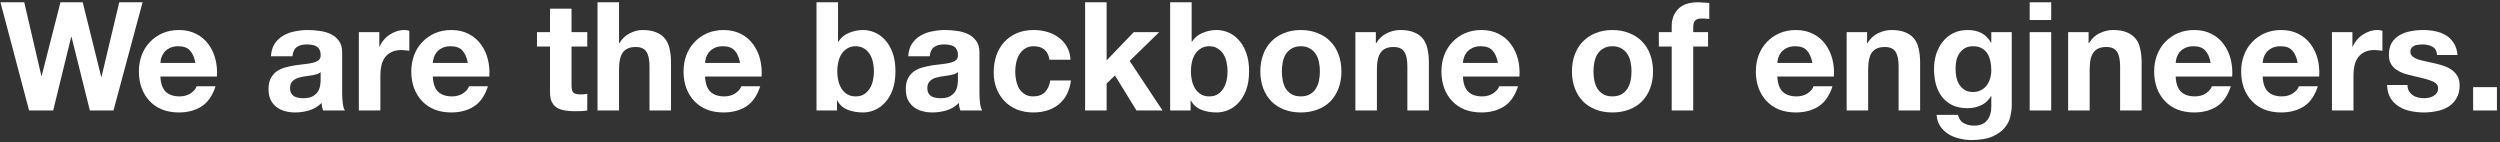
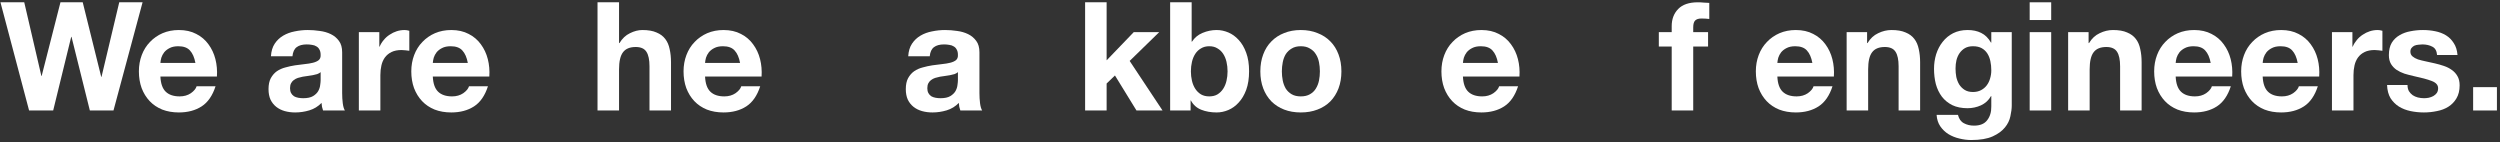
<svg xmlns="http://www.w3.org/2000/svg" width="792" height="45" viewBox="0 0 792 45" fill="none">
  <rect x="0" y="0" width="792" height="45" fill="#333333" stroke="none" />
  <path d="M35.952 35H28.464L22.656 11.672H22.56L16.848 35H9.216L0.144 0.728H7.68L13.104 24.056H13.2L19.152 0.728H26.208L32.064 24.344H32.16L37.776 0.728H45.168L35.952 35Z" fill="white" />
  <path d="M61.905 19.928C61.585 18.2 61.009 16.888 60.177 15.992C59.377 15.096 58.145 14.648 56.481 14.648C55.393 14.648 54.481 14.84 53.745 15.224C53.041 15.576 52.465 16.024 52.017 16.568C51.601 17.112 51.297 17.688 51.105 18.296C50.945 18.904 50.849 19.448 50.817 19.928H61.905ZM50.817 24.248C50.913 26.456 51.473 28.056 52.497 29.048C53.521 30.04 54.993 30.536 56.913 30.536C58.289 30.536 59.473 30.2 60.465 29.528C61.457 28.824 62.065 28.088 62.289 27.32H68.289C67.329 30.296 65.857 32.424 63.873 33.704C61.889 34.984 59.489 35.624 56.673 35.624C54.721 35.624 52.961 35.32 51.393 34.712C49.825 34.072 48.497 33.176 47.409 32.024C46.321 30.872 45.473 29.496 44.865 27.896C44.289 26.296 44.001 24.536 44.001 22.616C44.001 20.76 44.305 19.032 44.913 17.432C45.521 15.832 46.385 14.456 47.505 13.304C48.625 12.12 49.953 11.192 51.489 10.52C53.057 9.848 54.785 9.512 56.673 9.512C58.785 9.512 60.625 9.928 62.193 10.76C63.761 11.56 65.041 12.648 66.033 14.024C67.057 15.4 67.793 16.968 68.241 18.728C68.689 20.488 68.849 22.328 68.721 24.248H50.817Z" fill="white" />
  <path d="M85.835 17.816C85.931 16.216 86.331 14.888 87.035 13.832C87.739 12.776 88.635 11.928 89.723 11.288C90.811 10.648 92.027 10.2 93.371 9.944C94.747 9.656 96.123 9.512 97.499 9.512C98.747 9.512 100.011 9.608 101.291 9.8C102.571 9.96 103.739 10.296 104.795 10.808C105.851 11.32 106.715 12.04 107.387 12.968C108.059 13.864 108.395 15.064 108.395 16.568V29.48C108.395 30.6 108.459 31.672 108.587 32.696C108.715 33.72 108.939 34.488 109.259 35H102.347C102.219 34.616 102.107 34.232 102.011 33.848C101.947 33.432 101.899 33.016 101.867 32.6C100.779 33.72 99.499 34.504 98.027 34.952C96.555 35.4 95.051 35.624 93.515 35.624C92.331 35.624 91.227 35.48 90.203 35.192C89.179 34.904 88.283 34.456 87.515 33.848C86.747 33.24 86.139 32.472 85.691 31.544C85.275 30.616 85.067 29.512 85.067 28.232C85.067 26.824 85.307 25.672 85.787 24.776C86.299 23.848 86.939 23.112 87.707 22.568C88.507 22.024 89.403 21.624 90.395 21.368C91.419 21.08 92.443 20.856 93.467 20.696C94.491 20.536 95.499 20.408 96.491 20.312C97.483 20.216 98.363 20.072 99.131 19.88C99.899 19.688 100.507 19.416 100.955 19.064C101.403 18.68 101.611 18.136 101.579 17.432C101.579 16.696 101.451 16.12 101.195 15.704C100.971 15.256 100.651 14.92 100.235 14.696C99.851 14.44 99.387 14.28 98.843 14.216C98.331 14.12 97.771 14.072 97.163 14.072C95.819 14.072 94.763 14.36 93.995 14.936C93.227 15.512 92.779 16.472 92.651 17.816H85.835ZM101.579 22.856C101.291 23.112 100.923 23.32 100.475 23.48C100.059 23.608 99.595 23.72 99.083 23.816C98.603 23.912 98.091 23.992 97.547 24.056C97.003 24.12 96.459 24.2 95.915 24.296C95.403 24.392 94.891 24.52 94.379 24.68C93.899 24.84 93.467 25.064 93.083 25.352C92.731 25.608 92.443 25.944 92.219 26.36C91.995 26.776 91.883 27.304 91.883 27.944C91.883 28.552 91.995 29.064 92.219 29.48C92.443 29.896 92.747 30.232 93.131 30.488C93.515 30.712 93.963 30.872 94.475 30.968C94.987 31.064 95.515 31.112 96.059 31.112C97.403 31.112 98.443 30.888 99.179 30.44C99.915 29.992 100.459 29.464 100.811 28.856C101.163 28.216 101.371 27.576 101.435 26.936C101.531 26.296 101.579 25.784 101.579 25.4V22.856Z" fill="white" />
  <path d="M113.686 10.184H120.166V14.792H120.262C120.582 14.024 121.014 13.32 121.558 12.68C122.102 12.008 122.726 11.448 123.43 11C124.134 10.52 124.886 10.152 125.686 9.896C126.486 9.64 127.318 9.512 128.182 9.512C128.63 9.512 129.126 9.592 129.67 9.752V16.088C129.35 16.024 128.966 15.976 128.518 15.944C128.07 15.88 127.638 15.848 127.222 15.848C125.974 15.848 124.918 16.056 124.054 16.472C123.19 16.888 122.486 17.464 121.942 18.2C121.43 18.904 121.062 19.736 120.838 20.696C120.614 21.656 120.502 22.696 120.502 23.816V35H113.686V10.184Z" fill="white" />
  <path d="M148.202 19.928C147.882 18.2 147.306 16.888 146.474 15.992C145.674 15.096 144.442 14.648 142.778 14.648C141.69 14.648 140.778 14.84 140.042 15.224C139.338 15.576 138.762 16.024 138.314 16.568C137.898 17.112 137.594 17.688 137.402 18.296C137.242 18.904 137.146 19.448 137.114 19.928H148.202ZM137.114 24.248C137.21 26.456 137.77 28.056 138.794 29.048C139.818 30.04 141.29 30.536 143.21 30.536C144.586 30.536 145.77 30.2 146.762 29.528C147.754 28.824 148.362 28.088 148.586 27.32H154.586C153.626 30.296 152.154 32.424 150.17 33.704C148.186 34.984 145.786 35.624 142.97 35.624C141.018 35.624 139.258 35.32 137.69 34.712C136.122 34.072 134.794 33.176 133.706 32.024C132.618 30.872 131.77 29.496 131.162 27.896C130.586 26.296 130.298 24.536 130.298 22.616C130.298 20.76 130.602 19.032 131.21 17.432C131.818 15.832 132.682 14.456 133.802 13.304C134.922 12.12 136.25 11.192 137.786 10.52C139.354 9.848 141.082 9.512 142.97 9.512C145.082 9.512 146.922 9.928 148.49 10.76C150.058 11.56 151.338 12.648 152.33 14.024C153.354 15.4 154.09 16.968 154.538 18.728C154.986 20.488 155.146 22.328 155.018 24.248H137.114Z" fill="white" />
-   <path d="M181.06 10.184H186.052V14.744H181.06V27.032C181.06 28.184 181.252 28.952 181.636 29.336C182.02 29.72 182.788 29.912 183.94 29.912C184.324 29.912 184.692 29.896 185.044 29.864C185.396 29.832 185.732 29.784 186.052 29.72V35C185.476 35.096 184.836 35.16 184.132 35.192C183.428 35.224 182.74 35.24 182.068 35.24C181.012 35.24 180.004 35.16 179.044 35C178.116 34.872 177.284 34.6 176.548 34.184C175.844 33.768 175.284 33.176 174.868 32.408C174.452 31.64 174.244 30.632 174.244 29.384V14.744H170.116V10.184H174.244V2.744H181.06V10.184Z" fill="white" />
  <path d="M189.295 0.728H196.111V13.64H196.255C197.119 12.2 198.223 11.16 199.567 10.52C200.911 9.848 202.223 9.512 203.503 9.512C205.327 9.512 206.815 9.768 207.967 10.28C209.151 10.76 210.079 11.448 210.751 12.344C211.423 13.208 211.887 14.28 212.143 15.56C212.431 16.808 212.575 18.2 212.575 19.736V35H205.759V20.984C205.759 18.936 205.439 17.416 204.799 16.424C204.159 15.4 203.023 14.888 201.391 14.888C199.535 14.888 198.191 15.448 197.359 16.568C196.527 17.656 196.111 19.464 196.111 21.992V35H189.295V0.728Z" fill="white" />
  <path d="M234.452 19.928C234.132 18.2 233.556 16.888 232.724 15.992C231.924 15.096 230.692 14.648 229.028 14.648C227.94 14.648 227.028 14.84 226.292 15.224C225.588 15.576 225.012 16.024 224.564 16.568C224.148 17.112 223.844 17.688 223.652 18.296C223.492 18.904 223.396 19.448 223.364 19.928H234.452ZM223.364 24.248C223.46 26.456 224.02 28.056 225.044 29.048C226.068 30.04 227.54 30.536 229.46 30.536C230.836 30.536 232.02 30.2 233.012 29.528C234.004 28.824 234.612 28.088 234.836 27.32H240.836C239.876 30.296 238.404 32.424 236.42 33.704C234.436 34.984 232.036 35.624 229.22 35.624C227.268 35.624 225.508 35.32 223.94 34.712C222.372 34.072 221.044 33.176 219.956 32.024C218.868 30.872 218.02 29.496 217.412 27.896C216.836 26.296 216.548 24.536 216.548 22.616C216.548 20.76 216.852 19.032 217.46 17.432C218.068 15.832 218.932 14.456 220.052 13.304C221.172 12.12 222.5 11.192 224.036 10.52C225.604 9.848 227.332 9.512 229.22 9.512C231.332 9.512 233.172 9.928 234.74 10.76C236.308 11.56 237.588 12.648 238.58 14.024C239.604 15.4 240.34 16.968 240.788 18.728C241.236 20.488 241.396 22.328 241.268 24.248H223.364Z" fill="white" />
-   <path d="M276.862 22.616C276.862 21.56 276.75 20.552 276.526 19.592C276.302 18.632 275.95 17.784 275.47 17.048C274.99 16.312 274.382 15.736 273.646 15.32C272.942 14.872 272.078 14.648 271.054 14.648C270.062 14.648 269.198 14.872 268.462 15.32C267.726 15.736 267.118 16.312 266.638 17.048C266.158 17.784 265.806 18.632 265.582 19.592C265.358 20.552 265.246 21.56 265.246 22.616C265.246 23.64 265.358 24.632 265.582 25.592C265.806 26.552 266.158 27.4 266.638 28.136C267.118 28.872 267.726 29.464 268.462 29.912C269.198 30.328 270.062 30.536 271.054 30.536C272.078 30.536 272.942 30.328 273.646 29.912C274.382 29.464 274.99 28.872 275.47 28.136C275.95 27.4 276.302 26.552 276.526 25.592C276.75 24.632 276.862 23.64 276.862 22.616ZM258.67 0.728H265.486V13.208H265.582C266.414 11.928 267.534 11 268.942 10.424C270.382 9.816 271.87 9.512 273.406 9.512C274.654 9.512 275.886 9.768 277.102 10.28C278.318 10.792 279.406 11.576 280.366 12.632C281.358 13.688 282.158 15.048 282.766 16.712C283.374 18.344 283.678 20.296 283.678 22.568C283.678 24.84 283.374 26.808 282.766 28.472C282.158 30.104 281.358 31.448 280.366 32.504C279.406 33.56 278.318 34.344 277.102 34.856C275.886 35.368 274.654 35.624 273.406 35.624C271.582 35.624 269.95 35.336 268.51 34.76C267.07 34.184 265.982 33.208 265.246 31.832H265.15V35H258.67V0.728Z" fill="white" />
  <path d="M287.726 17.816C287.822 16.216 288.222 14.888 288.926 13.832C289.63 12.776 290.526 11.928 291.614 11.288C292.702 10.648 293.918 10.2 295.262 9.944C296.638 9.656 298.014 9.512 299.39 9.512C300.638 9.512 301.902 9.608 303.182 9.8C304.462 9.96 305.63 10.296 306.686 10.808C307.742 11.32 308.606 12.04 309.278 12.968C309.95 13.864 310.286 15.064 310.286 16.568V29.48C310.286 30.6 310.35 31.672 310.478 32.696C310.606 33.72 310.83 34.488 311.15 35H304.238C304.11 34.616 303.998 34.232 303.902 33.848C303.838 33.432 303.79 33.016 303.758 32.6C302.67 33.72 301.39 34.504 299.918 34.952C298.446 35.4 296.942 35.624 295.406 35.624C294.222 35.624 293.118 35.48 292.094 35.192C291.07 34.904 290.174 34.456 289.406 33.848C288.638 33.24 288.03 32.472 287.582 31.544C287.166 30.616 286.958 29.512 286.958 28.232C286.958 26.824 287.198 25.672 287.678 24.776C288.19 23.848 288.83 23.112 289.598 22.568C290.398 22.024 291.294 21.624 292.286 21.368C293.31 21.08 294.334 20.856 295.358 20.696C296.382 20.536 297.39 20.408 298.382 20.312C299.374 20.216 300.254 20.072 301.022 19.88C301.79 19.688 302.398 19.416 302.846 19.064C303.294 18.68 303.502 18.136 303.47 17.432C303.47 16.696 303.342 16.12 303.086 15.704C302.862 15.256 302.542 14.92 302.126 14.696C301.742 14.44 301.278 14.28 300.734 14.216C300.222 14.12 299.662 14.072 299.054 14.072C297.71 14.072 296.654 14.36 295.886 14.936C295.118 15.512 294.67 16.472 294.542 17.816H287.726ZM303.47 22.856C303.182 23.112 302.814 23.32 302.366 23.48C301.95 23.608 301.486 23.72 300.974 23.816C300.494 23.912 299.982 23.992 299.438 24.056C298.894 24.12 298.35 24.2 297.806 24.296C297.294 24.392 296.782 24.52 296.27 24.68C295.79 24.84 295.358 25.064 294.974 25.352C294.622 25.608 294.334 25.944 294.11 26.36C293.886 26.776 293.774 27.304 293.774 27.944C293.774 28.552 293.886 29.064 294.11 29.48C294.334 29.896 294.638 30.232 295.022 30.488C295.406 30.712 295.854 30.872 296.366 30.968C296.878 31.064 297.406 31.112 297.95 31.112C299.294 31.112 300.334 30.888 301.07 30.44C301.806 29.992 302.35 29.464 302.702 28.856C303.054 28.216 303.262 27.576 303.326 26.936C303.422 26.296 303.47 25.784 303.47 25.4V22.856Z" fill="white" />
-   <path d="M332.472 18.92C332.024 16.072 330.344 14.648 327.432 14.648C326.344 14.648 325.432 14.904 324.696 15.416C323.96 15.896 323.352 16.536 322.872 17.336C322.424 18.104 322.104 18.968 321.912 19.928C321.72 20.856 321.624 21.784 321.624 22.712C321.624 23.608 321.72 24.52 321.912 25.448C322.104 26.376 322.408 27.224 322.824 27.992C323.272 28.728 323.864 29.336 324.6 29.816C325.336 30.296 326.232 30.536 327.288 30.536C328.92 30.536 330.168 30.088 331.032 29.192C331.928 28.264 332.488 27.032 332.712 25.496H339.288C338.84 28.792 337.56 31.304 335.448 33.032C333.336 34.76 330.632 35.624 327.336 35.624C325.48 35.624 323.768 35.32 322.2 34.712C320.664 34.072 319.352 33.192 318.264 32.072C317.176 30.952 316.328 29.624 315.72 28.088C315.112 26.52 314.808 24.808 314.808 22.952C314.808 21.032 315.08 19.256 315.624 17.624C316.2 15.96 317.032 14.536 318.12 13.352C319.208 12.136 320.536 11.192 322.104 10.52C323.672 9.848 325.464 9.512 327.48 9.512C328.952 9.512 330.36 9.704 331.704 10.088C333.08 10.472 334.296 11.064 335.352 11.864C336.44 12.632 337.32 13.608 337.992 14.792C338.664 15.944 339.048 17.32 339.144 18.92H332.472Z" fill="white" />
  <path d="M343.763 0.728H350.579V19.112L359.171 10.184H367.235L357.875 19.304L368.291 35H360.035L353.219 23.912L350.579 26.456V35H343.763V0.728Z" fill="white" />
  <path d="M388.893 22.616C388.893 21.56 388.781 20.552 388.557 19.592C388.333 18.632 387.981 17.784 387.501 17.048C387.021 16.312 386.413 15.736 385.677 15.32C384.973 14.872 384.109 14.648 383.085 14.648C382.093 14.648 381.229 14.872 380.493 15.32C379.757 15.736 379.149 16.312 378.669 17.048C378.189 17.784 377.837 18.632 377.613 19.592C377.389 20.552 377.277 21.56 377.277 22.616C377.277 23.64 377.389 24.632 377.613 25.592C377.837 26.552 378.189 27.4 378.669 28.136C379.149 28.872 379.757 29.464 380.493 29.912C381.229 30.328 382.093 30.536 383.085 30.536C384.109 30.536 384.973 30.328 385.677 29.912C386.413 29.464 387.021 28.872 387.501 28.136C387.981 27.4 388.333 26.552 388.557 25.592C388.781 24.632 388.893 23.64 388.893 22.616ZM370.701 0.728H377.517V13.208H377.613C378.445 11.928 379.565 11 380.973 10.424C382.413 9.816 383.901 9.512 385.437 9.512C386.685 9.512 387.917 9.768 389.133 10.28C390.349 10.792 391.437 11.576 392.397 12.632C393.389 13.688 394.189 15.048 394.797 16.712C395.405 18.344 395.709 20.296 395.709 22.568C395.709 24.84 395.405 26.808 394.797 28.472C394.189 30.104 393.389 31.448 392.397 32.504C391.437 33.56 390.349 34.344 389.133 34.856C387.917 35.368 386.685 35.624 385.437 35.624C383.613 35.624 381.981 35.336 380.541 34.76C379.101 34.184 378.013 33.208 377.277 31.832H377.181V35H370.701V0.728Z" fill="white" />
  <path d="M406.093 22.616C406.093 23.608 406.189 24.584 406.381 25.544C406.573 26.472 406.893 27.32 407.341 28.088C407.821 28.824 408.445 29.416 409.213 29.864C409.981 30.312 410.941 30.536 412.093 30.536C413.245 30.536 414.205 30.312 414.973 29.864C415.773 29.416 416.397 28.824 416.845 28.088C417.325 27.32 417.661 26.472 417.853 25.544C418.045 24.584 418.141 23.608 418.141 22.616C418.141 21.624 418.045 20.648 417.853 19.688C417.661 18.728 417.325 17.88 416.845 17.144C416.397 16.408 415.773 15.816 414.973 15.368C414.205 14.888 413.245 14.648 412.093 14.648C410.941 14.648 409.981 14.888 409.213 15.368C408.445 15.816 407.821 16.408 407.341 17.144C406.893 17.88 406.573 18.728 406.381 19.688C406.189 20.648 406.093 21.624 406.093 22.616ZM399.277 22.616C399.277 20.632 399.581 18.84 400.189 17.24C400.797 15.608 401.661 14.232 402.781 13.112C403.901 11.96 405.245 11.08 406.813 10.472C408.381 9.832 410.141 9.512 412.093 9.512C414.045 9.512 415.805 9.832 417.373 10.472C418.973 11.08 420.333 11.96 421.453 13.112C422.573 14.232 423.437 15.608 424.045 17.24C424.653 18.84 424.957 20.632 424.957 22.616C424.957 24.6 424.653 26.392 424.045 27.992C423.437 29.592 422.573 30.968 421.453 32.12C420.333 33.24 418.973 34.104 417.373 34.712C415.805 35.32 414.045 35.624 412.093 35.624C410.141 35.624 408.381 35.32 406.813 34.712C405.245 34.104 403.901 33.24 402.781 32.12C401.661 30.968 400.797 29.592 400.189 27.992C399.581 26.392 399.277 24.6 399.277 22.616Z" fill="white" />
-   <path d="M429.389 10.184H435.869V13.64H436.013C436.877 12.2 437.997 11.16 439.373 10.52C440.749 9.848 442.157 9.512 443.597 9.512C445.421 9.512 446.909 9.768 448.061 10.28C449.245 10.76 450.173 11.448 450.845 12.344C451.517 13.208 451.981 14.28 452.237 15.56C452.525 16.808 452.669 18.2 452.669 19.736V35H445.853V20.984C445.853 18.936 445.533 17.416 444.893 16.424C444.253 15.4 443.117 14.888 441.485 14.888C439.629 14.888 438.285 15.448 437.453 16.568C436.621 17.656 436.205 19.464 436.205 21.992V35H429.389V10.184Z" fill="white" />
  <path d="M474.546 19.928C474.226 18.2 473.65 16.888 472.818 15.992C472.018 15.096 470.786 14.648 469.122 14.648C468.034 14.648 467.122 14.84 466.386 15.224C465.682 15.576 465.106 16.024 464.658 16.568C464.242 17.112 463.938 17.688 463.746 18.296C463.586 18.904 463.49 19.448 463.458 19.928H474.546ZM463.458 24.248C463.554 26.456 464.114 28.056 465.138 29.048C466.162 30.04 467.634 30.536 469.554 30.536C470.93 30.536 472.114 30.2 473.106 29.528C474.098 28.824 474.706 28.088 474.93 27.32H480.93C479.97 30.296 478.498 32.424 476.514 33.704C474.53 34.984 472.13 35.624 469.314 35.624C467.362 35.624 465.602 35.32 464.034 34.712C462.466 34.072 461.138 33.176 460.05 32.024C458.962 30.872 458.114 29.496 457.506 27.896C456.93 26.296 456.642 24.536 456.642 22.616C456.642 20.76 456.946 19.032 457.554 17.432C458.162 15.832 459.026 14.456 460.146 13.304C461.266 12.12 462.594 11.192 464.13 10.52C465.698 9.848 467.426 9.512 469.314 9.512C471.426 9.512 473.266 9.928 474.834 10.76C476.402 11.56 477.682 12.648 478.674 14.024C479.698 15.4 480.434 16.968 480.882 18.728C481.33 20.488 481.49 22.328 481.362 24.248H463.458Z" fill="white" />
-   <path d="M504.812 22.616C504.812 23.608 504.908 24.584 505.1 25.544C505.292 26.472 505.612 27.32 506.06 28.088C506.54 28.824 507.164 29.416 507.932 29.864C508.7 30.312 509.66 30.536 510.812 30.536C511.964 30.536 512.924 30.312 513.692 29.864C514.492 29.416 515.116 28.824 515.564 28.088C516.044 27.32 516.38 26.472 516.572 25.544C516.764 24.584 516.86 23.608 516.86 22.616C516.86 21.624 516.764 20.648 516.572 19.688C516.38 18.728 516.044 17.88 515.564 17.144C515.116 16.408 514.492 15.816 513.692 15.368C512.924 14.888 511.964 14.648 510.812 14.648C509.66 14.648 508.7 14.888 507.932 15.368C507.164 15.816 506.54 16.408 506.06 17.144C505.612 17.88 505.292 18.728 505.1 19.688C504.908 20.648 504.812 21.624 504.812 22.616ZM497.996 22.616C497.996 20.632 498.3 18.84 498.908 17.24C499.516 15.608 500.38 14.232 501.5 13.112C502.62 11.96 503.964 11.08 505.532 10.472C507.1 9.832 508.86 9.512 510.812 9.512C512.764 9.512 514.524 9.832 516.092 10.472C517.692 11.08 519.052 11.96 520.172 13.112C521.292 14.232 522.156 15.608 522.764 17.24C523.372 18.84 523.676 20.632 523.676 22.616C523.676 24.6 523.372 26.392 522.764 27.992C522.156 29.592 521.292 30.968 520.172 32.12C519.052 33.24 517.692 34.104 516.092 34.712C514.524 35.32 512.764 35.624 510.812 35.624C508.86 35.624 507.1 35.32 505.532 34.712C503.964 34.104 502.62 33.24 501.5 32.12C500.38 30.968 499.516 29.592 498.908 27.992C498.3 26.392 497.996 24.6 497.996 22.616Z" fill="white" />
  <path d="M529.596 14.744H525.516V10.184H529.596V8.264C529.596 6.056 530.284 4.248 531.66 2.84C533.036 1.432 535.116 0.728 537.9 0.728C538.508 0.728 539.116 0.76 539.724 0.824C540.332 0.856 540.924 0.888 541.5 0.92V6.008C540.7 5.912 539.868 5.864 539.004 5.864C538.076 5.864 537.404 6.088 536.988 6.536C536.604 6.952 536.412 7.672 536.412 8.696V10.184H541.116V14.744H536.412V35H529.596V14.744Z" fill="white" />
  <path d="M574.155 19.928C573.835 18.2 573.259 16.888 572.427 15.992C571.627 15.096 570.395 14.648 568.731 14.648C567.643 14.648 566.731 14.84 565.995 15.224C565.291 15.576 564.715 16.024 564.267 16.568C563.851 17.112 563.547 17.688 563.355 18.296C563.195 18.904 563.099 19.448 563.067 19.928H574.155ZM563.067 24.248C563.163 26.456 563.723 28.056 564.747 29.048C565.771 30.04 567.243 30.536 569.163 30.536C570.539 30.536 571.723 30.2 572.715 29.528C573.707 28.824 574.315 28.088 574.539 27.32H580.539C579.579 30.296 578.107 32.424 576.123 33.704C574.139 34.984 571.739 35.624 568.923 35.624C566.971 35.624 565.211 35.32 563.643 34.712C562.075 34.072 560.747 33.176 559.659 32.024C558.571 30.872 557.723 29.496 557.115 27.896C556.539 26.296 556.251 24.536 556.251 22.616C556.251 20.76 556.555 19.032 557.163 17.432C557.771 15.832 558.635 14.456 559.755 13.304C560.875 12.12 562.203 11.192 563.739 10.52C565.307 9.848 567.035 9.512 568.923 9.512C571.035 9.512 572.875 9.928 574.443 10.76C576.011 11.56 577.291 12.648 578.283 14.024C579.307 15.4 580.043 16.968 580.491 18.728C580.939 20.488 581.099 22.328 580.971 24.248H563.067Z" fill="white" />
  <path d="M585.014 10.184H591.494V13.64H591.638C592.502 12.2 593.622 11.16 594.998 10.52C596.374 9.848 597.782 9.512 599.222 9.512C601.046 9.512 602.534 9.768 603.686 10.28C604.87 10.76 605.798 11.448 606.47 12.344C607.142 13.208 607.606 14.28 607.862 15.56C608.15 16.808 608.294 18.2 608.294 19.736V35H601.478V20.984C601.478 18.936 601.158 17.416 600.518 16.424C599.878 15.4 598.742 14.888 597.11 14.888C595.254 14.888 593.91 15.448 593.078 16.568C592.246 17.656 591.83 19.464 591.83 21.992V35H585.014V10.184Z" fill="white" />
  <path d="M625.035 29.144C625.995 29.144 626.843 28.952 627.579 28.568C628.315 28.184 628.923 27.672 629.403 27.032C629.883 26.392 630.235 25.672 630.459 24.872C630.715 24.04 630.843 23.176 630.843 22.28C630.843 21.256 630.747 20.296 630.555 19.4C630.363 18.472 630.043 17.656 629.595 16.952C629.147 16.248 628.555 15.688 627.819 15.272C627.083 14.856 626.155 14.648 625.035 14.648C624.075 14.648 623.243 14.84 622.539 15.224C621.867 15.608 621.291 16.136 620.811 16.808C620.363 17.448 620.027 18.2 619.803 19.064C619.611 19.896 619.515 20.776 619.515 21.704C619.515 22.6 619.595 23.496 619.755 24.392C619.947 25.256 620.251 26.04 620.667 26.744C621.115 27.448 621.691 28.024 622.395 28.472C623.099 28.92 623.979 29.144 625.035 29.144ZM637.323 33.416C637.323 34.408 637.179 35.544 636.891 36.824C636.635 38.104 636.059 39.288 635.163 40.376C634.267 41.496 632.971 42.44 631.275 43.208C629.579 43.976 627.307 44.36 624.459 44.36C623.243 44.36 621.995 44.2 620.715 43.88C619.467 43.592 618.315 43.128 617.259 42.488C616.235 41.848 615.371 41.016 614.667 39.992C613.995 39 613.611 37.8 613.515 36.392H620.283C620.603 37.672 621.227 38.552 622.155 39.032C623.083 39.544 624.155 39.8 625.371 39.8C627.291 39.8 628.683 39.224 629.547 38.072C630.443 36.92 630.875 35.464 630.843 33.704V30.44H630.747C630.011 31.752 628.955 32.728 627.579 33.368C626.235 33.976 624.811 34.28 623.307 34.28C621.451 34.28 619.851 33.96 618.507 33.32C617.163 32.648 616.059 31.752 615.195 30.632C614.331 29.48 613.691 28.152 613.275 26.648C612.891 25.112 612.699 23.496 612.699 21.8C612.699 20.2 612.923 18.664 613.371 17.192C613.851 15.688 614.539 14.376 615.435 13.256C616.331 12.104 617.435 11.192 618.747 10.52C620.091 9.848 621.627 9.512 623.355 9.512C624.987 9.512 626.411 9.816 627.627 10.424C628.875 11.032 629.915 12.056 630.747 13.496H630.843V10.184H637.323V33.416Z" fill="white" />
  <path d="M649.819 6.344H643.003V0.728H649.819V6.344ZM643.003 10.184H649.819V35H643.003V10.184Z" fill="white" />
  <path d="M655.186 10.184H661.666V13.64H661.81C662.674 12.2 663.794 11.16 665.17 10.52C666.546 9.848 667.954 9.512 669.394 9.512C671.218 9.512 672.706 9.768 673.858 10.28C675.042 10.76 675.97 11.448 676.642 12.344C677.314 13.208 677.778 14.28 678.034 15.56C678.322 16.808 678.466 18.2 678.466 19.736V35H671.65V20.984C671.65 18.936 671.33 17.416 670.69 16.424C670.05 15.4 668.914 14.888 667.282 14.888C665.426 14.888 664.082 15.448 663.25 16.568C662.418 17.656 662.002 19.464 662.002 21.992V35H655.186V10.184Z" fill="white" />
  <path d="M700.343 19.928C700.023 18.2 699.447 16.888 698.615 15.992C697.815 15.096 696.583 14.648 694.919 14.648C693.831 14.648 692.919 14.84 692.183 15.224C691.479 15.576 690.903 16.024 690.455 16.568C690.039 17.112 689.735 17.688 689.543 18.296C689.383 18.904 689.287 19.448 689.255 19.928H700.343ZM689.255 24.248C689.351 26.456 689.911 28.056 690.935 29.048C691.959 30.04 693.431 30.536 695.351 30.536C696.727 30.536 697.911 30.2 698.903 29.528C699.895 28.824 700.503 28.088 700.727 27.32H706.727C705.767 30.296 704.295 32.424 702.311 33.704C700.327 34.984 697.927 35.624 695.111 35.624C693.159 35.624 691.399 35.32 689.831 34.712C688.263 34.072 686.935 33.176 685.847 32.024C684.759 30.872 683.911 29.496 683.303 27.896C682.727 26.296 682.439 24.536 682.439 22.616C682.439 20.76 682.743 19.032 683.351 17.432C683.959 15.832 684.823 14.456 685.943 13.304C687.063 12.12 688.391 11.192 689.927 10.52C691.495 9.848 693.223 9.512 695.111 9.512C697.223 9.512 699.063 9.928 700.631 10.76C702.199 11.56 703.479 12.648 704.471 14.024C705.495 15.4 706.231 16.968 706.679 18.728C707.127 20.488 707.287 22.328 707.159 24.248H689.255Z" fill="white" />
  <path d="M727.905 19.928C727.585 18.2 727.009 16.888 726.177 15.992C725.377 15.096 724.145 14.648 722.481 14.648C721.393 14.648 720.481 14.84 719.745 15.224C719.041 15.576 718.465 16.024 718.017 16.568C717.601 17.112 717.297 17.688 717.105 18.296C716.945 18.904 716.849 19.448 716.817 19.928H727.905ZM716.817 24.248C716.913 26.456 717.473 28.056 718.497 29.048C719.521 30.04 720.993 30.536 722.913 30.536C724.289 30.536 725.473 30.2 726.465 29.528C727.457 28.824 728.065 28.088 728.289 27.32H734.289C733.329 30.296 731.857 32.424 729.873 33.704C727.889 34.984 725.489 35.624 722.673 35.624C720.721 35.624 718.961 35.32 717.393 34.712C715.825 34.072 714.497 33.176 713.409 32.024C712.321 30.872 711.473 29.496 710.865 27.896C710.289 26.296 710.001 24.536 710.001 22.616C710.001 20.76 710.305 19.032 710.913 17.432C711.521 15.832 712.385 14.456 713.505 13.304C714.625 12.12 715.953 11.192 717.489 10.52C719.057 9.848 720.785 9.512 722.673 9.512C724.785 9.512 726.625 9.928 728.193 10.76C729.761 11.56 731.041 12.648 732.033 14.024C733.057 15.4 733.793 16.968 734.241 18.728C734.689 20.488 734.849 22.328 734.721 24.248H716.817Z" fill="white" />
  <path d="M738.764 10.184H745.244V14.792H745.34C745.66 14.024 746.092 13.32 746.636 12.68C747.18 12.008 747.804 11.448 748.508 11C749.212 10.52 749.964 10.152 750.764 9.896C751.564 9.64 752.396 9.512 753.26 9.512C753.708 9.512 754.204 9.592 754.748 9.752V16.088C754.428 16.024 754.044 15.976 753.596 15.944C753.148 15.88 752.716 15.848 752.3 15.848C751.052 15.848 749.996 16.056 749.132 16.472C748.268 16.888 747.564 17.464 747.02 18.2C746.508 18.904 746.14 19.736 745.916 20.696C745.692 21.656 745.58 22.696 745.58 23.816V35H738.764V10.184Z" fill="white" />
  <path d="M762.7 26.936C762.7 27.672 762.844 28.312 763.132 28.856C763.452 29.368 763.852 29.8 764.332 30.152C764.812 30.472 765.356 30.712 765.964 30.872C766.604 31.032 767.26 31.112 767.932 31.112C768.412 31.112 768.908 31.064 769.42 30.968C769.964 30.84 770.444 30.664 770.86 30.44C771.308 30.184 771.676 29.864 771.964 29.48C772.252 29.064 772.396 28.552 772.396 27.944C772.396 26.92 771.708 26.152 770.332 25.64C768.988 25.128 767.1 24.616 764.668 24.104C763.676 23.88 762.7 23.624 761.74 23.336C760.812 23.016 759.98 22.616 759.244 22.136C758.508 21.624 757.916 21 757.468 20.264C757.02 19.496 756.796 18.568 756.796 17.48C756.796 15.88 757.1 14.568 757.708 13.544C758.348 12.52 759.18 11.72 760.204 11.144C761.228 10.536 762.38 10.12 763.66 9.896C764.94 9.64 766.252 9.512 767.596 9.512C768.94 9.512 770.236 9.64 771.484 9.896C772.764 10.152 773.9 10.584 774.892 11.192C775.884 11.8 776.7 12.616 777.34 13.64C778.012 14.632 778.412 15.896 778.54 17.432H772.06C771.964 16.12 771.468 15.24 770.572 14.792C769.676 14.312 768.62 14.072 767.404 14.072C767.02 14.072 766.604 14.104 766.156 14.168C765.708 14.2 765.292 14.296 764.908 14.456C764.556 14.616 764.252 14.856 763.996 15.176C763.74 15.464 763.612 15.864 763.612 16.376C763.612 16.984 763.836 17.48 764.284 17.864C764.732 18.248 765.308 18.568 766.012 18.824C766.748 19.048 767.58 19.256 768.508 19.448C769.436 19.64 770.38 19.848 771.34 20.072C772.332 20.296 773.292 20.568 774.22 20.888C775.18 21.208 776.028 21.64 776.764 22.184C777.5 22.696 778.092 23.352 778.54 24.152C778.988 24.92 779.212 25.88 779.212 27.032C779.212 28.664 778.876 30.04 778.204 31.16C777.564 32.248 776.716 33.128 775.66 33.8C774.604 34.472 773.388 34.936 772.012 35.192C770.668 35.48 769.292 35.624 767.884 35.624C766.444 35.624 765.036 35.48 763.66 35.192C762.284 34.904 761.052 34.424 759.964 33.752C758.908 33.08 758.028 32.2 757.324 31.112C756.652 29.992 756.284 28.6 756.22 26.936H762.7Z" fill="white" />
  <path d="M783.489 27.608H791.025V35H783.489V27.608Z" fill="white" />
</svg>